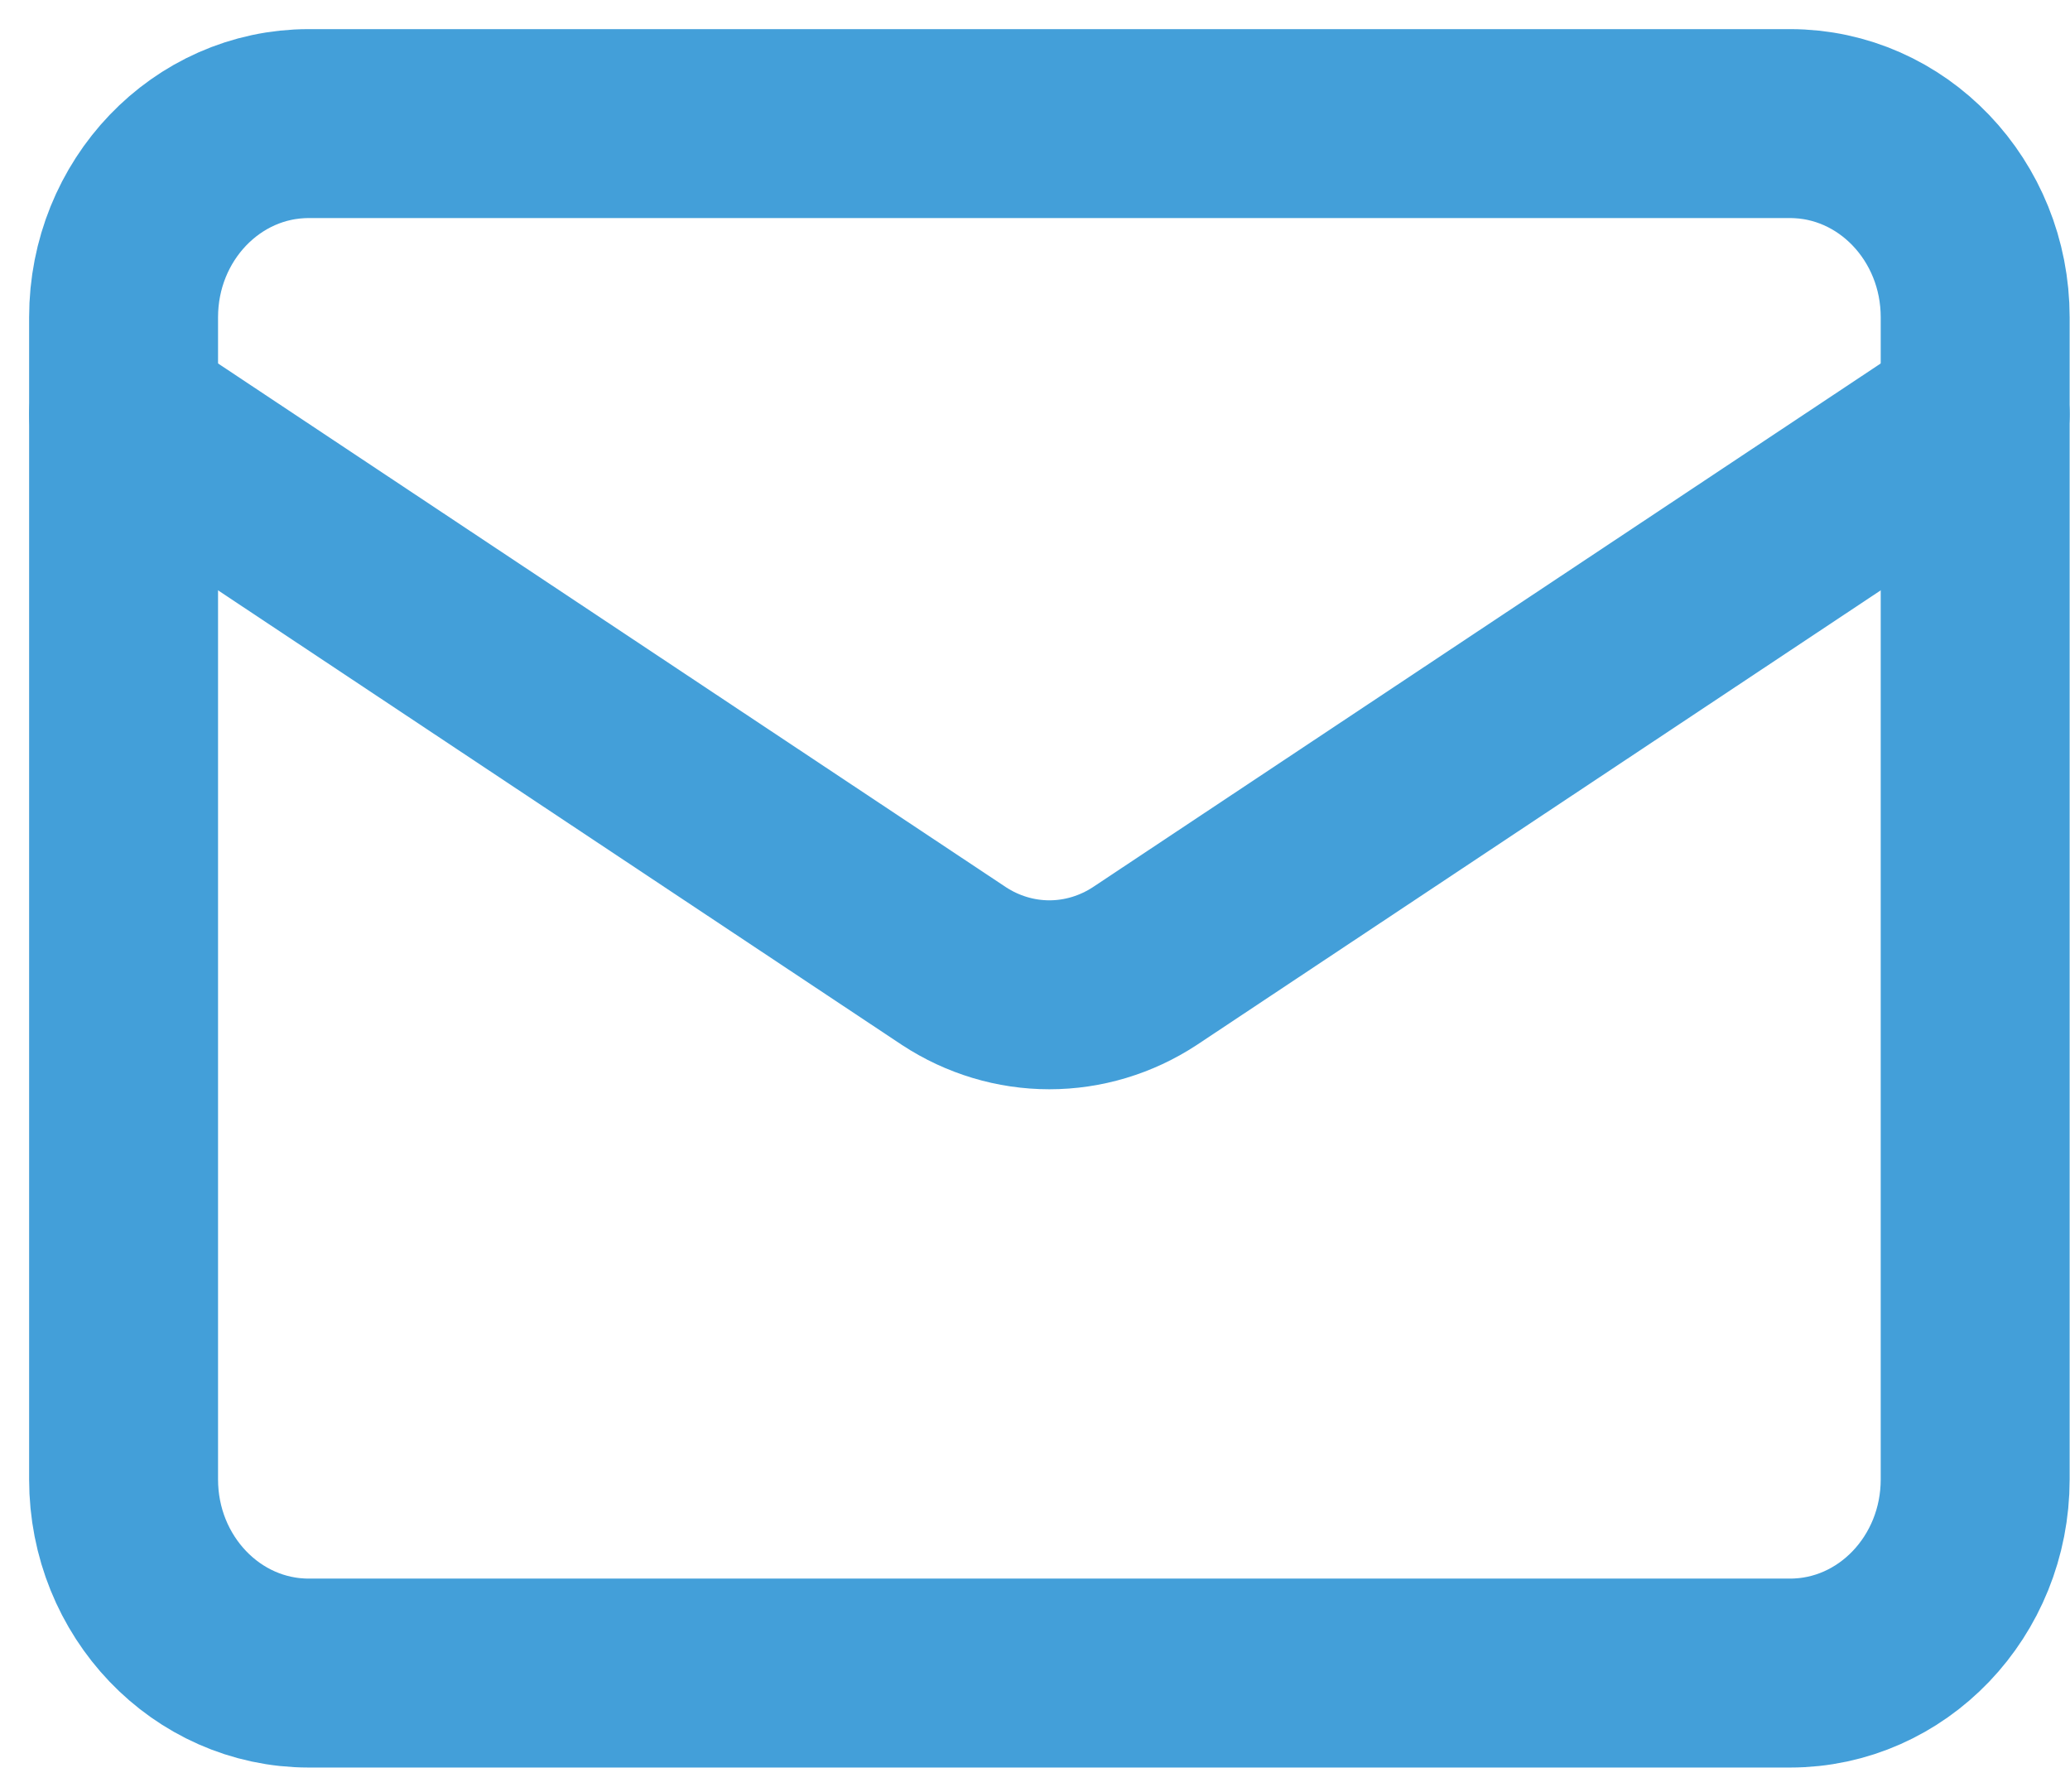
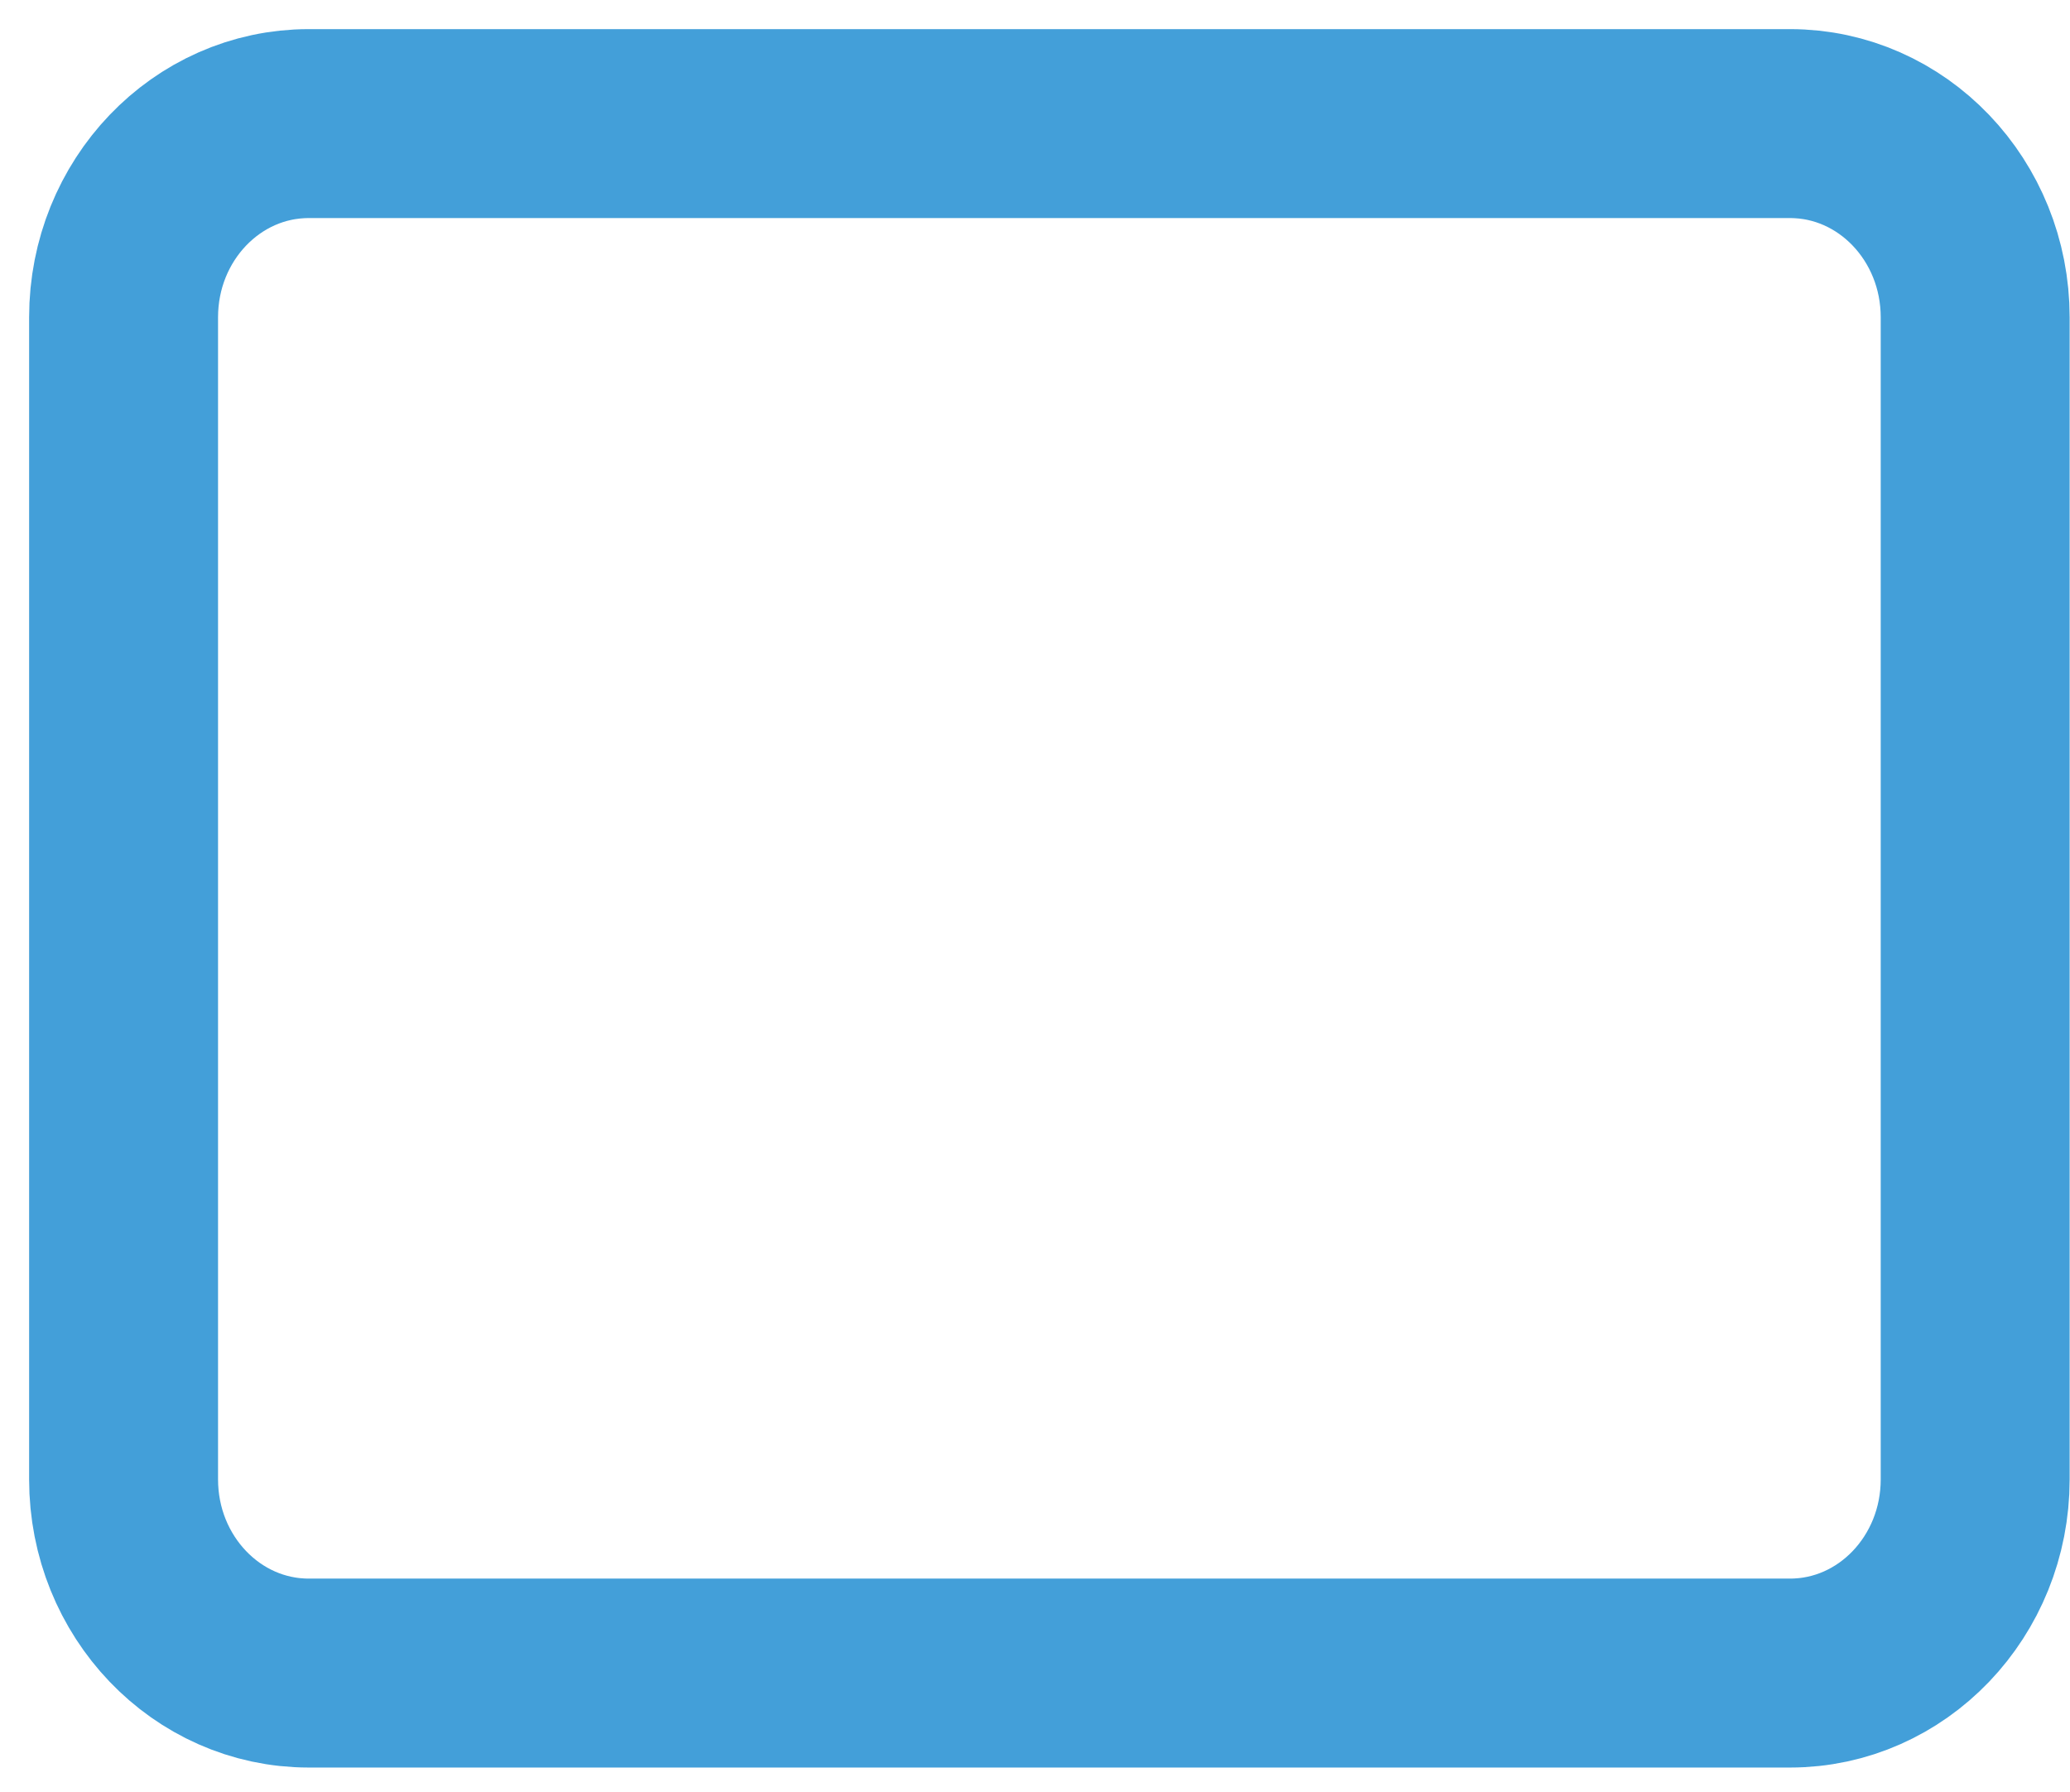
<svg xmlns="http://www.w3.org/2000/svg" width="67" height="58" viewBox="0 0 67 58" fill="none">
  <path d="M57.938 4H9.993C6.683 4 4 6.806 4 10.268V47.878C4 51.34 6.683 54.146 9.993 54.146H57.938C61.248 54.146 63.931 51.34 63.931 47.878V10.268C63.931 6.806 61.248 4 57.938 4Z" stroke="#439FD9" stroke-width="6.115" stroke-linecap="round" stroke-linejoin="round" />
-   <path d="M63.931 13.402L37.052 31.267C36.127 31.873 35.057 32.195 33.965 32.195C32.874 32.195 31.804 31.873 30.879 31.267L4 13.402" stroke="#439FD9" stroke-width="6.115" stroke-linecap="round" stroke-linejoin="round" />
</svg>